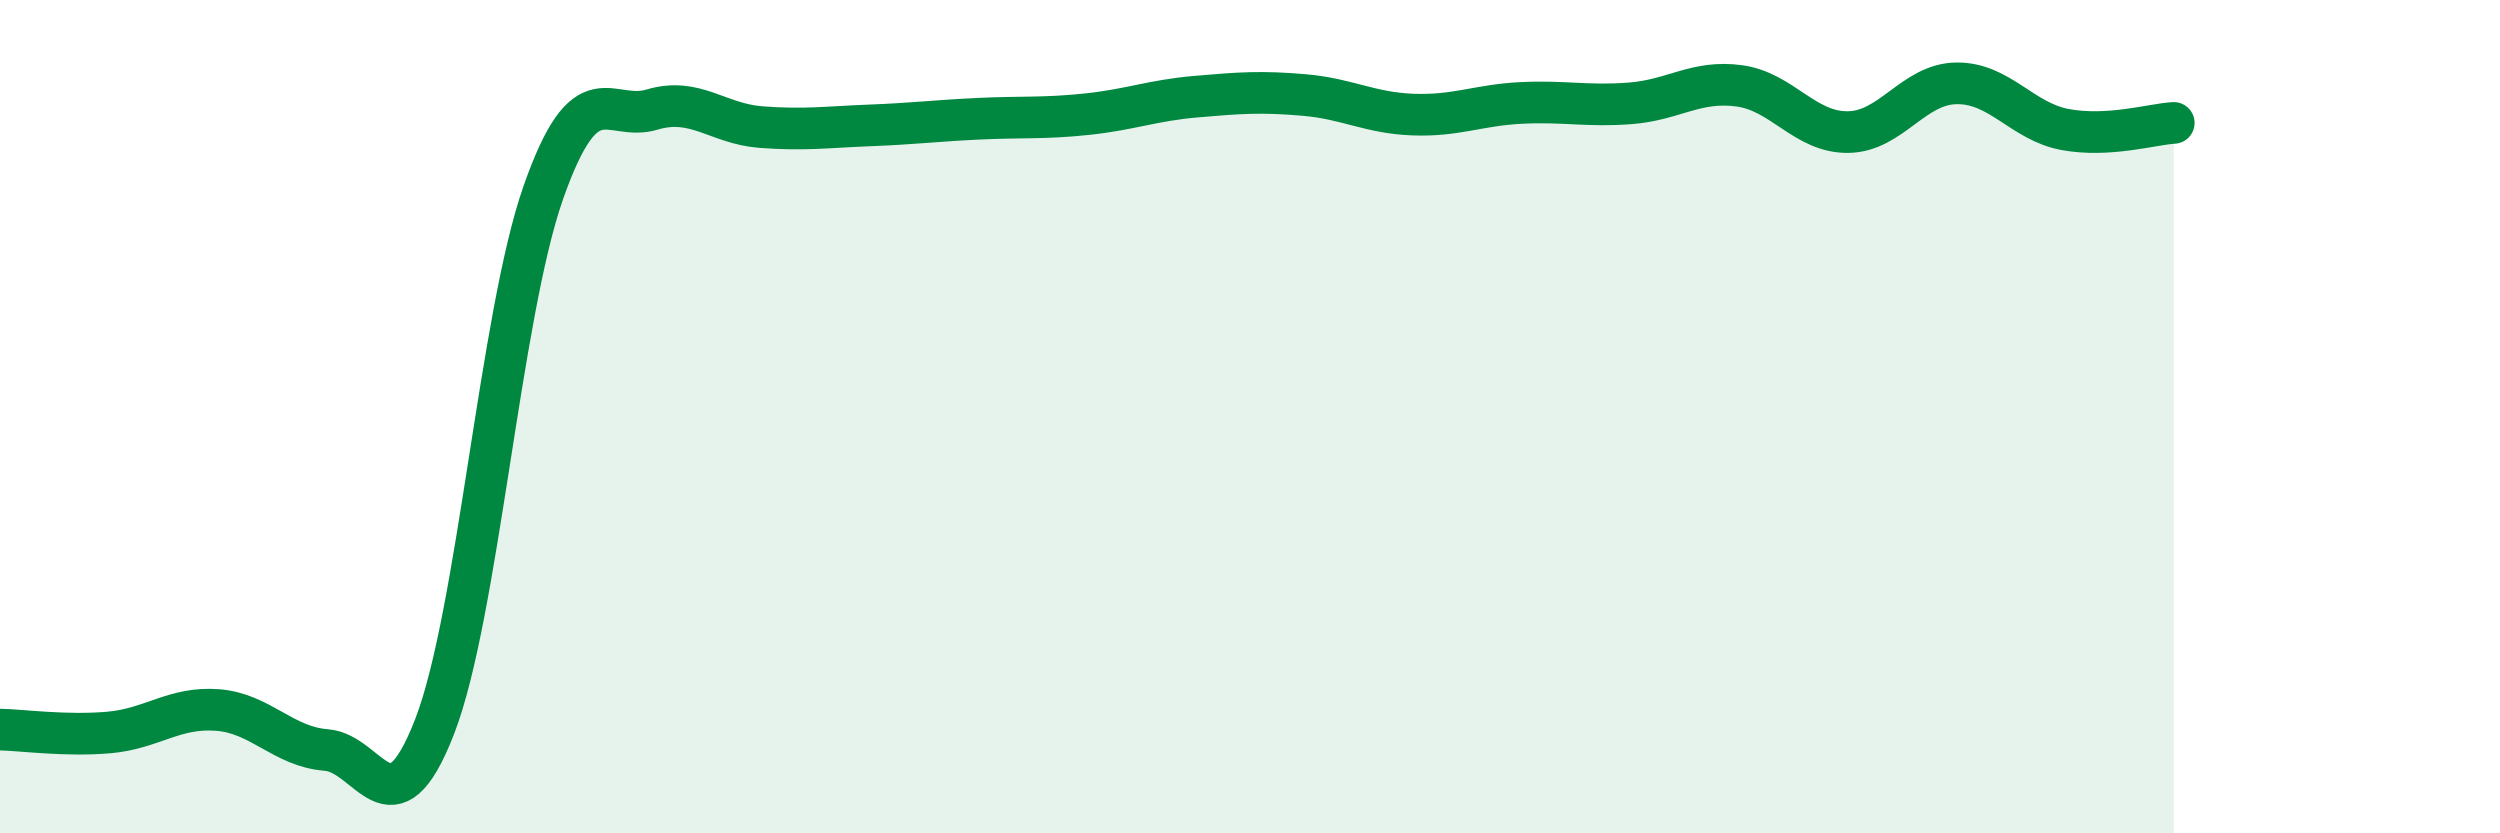
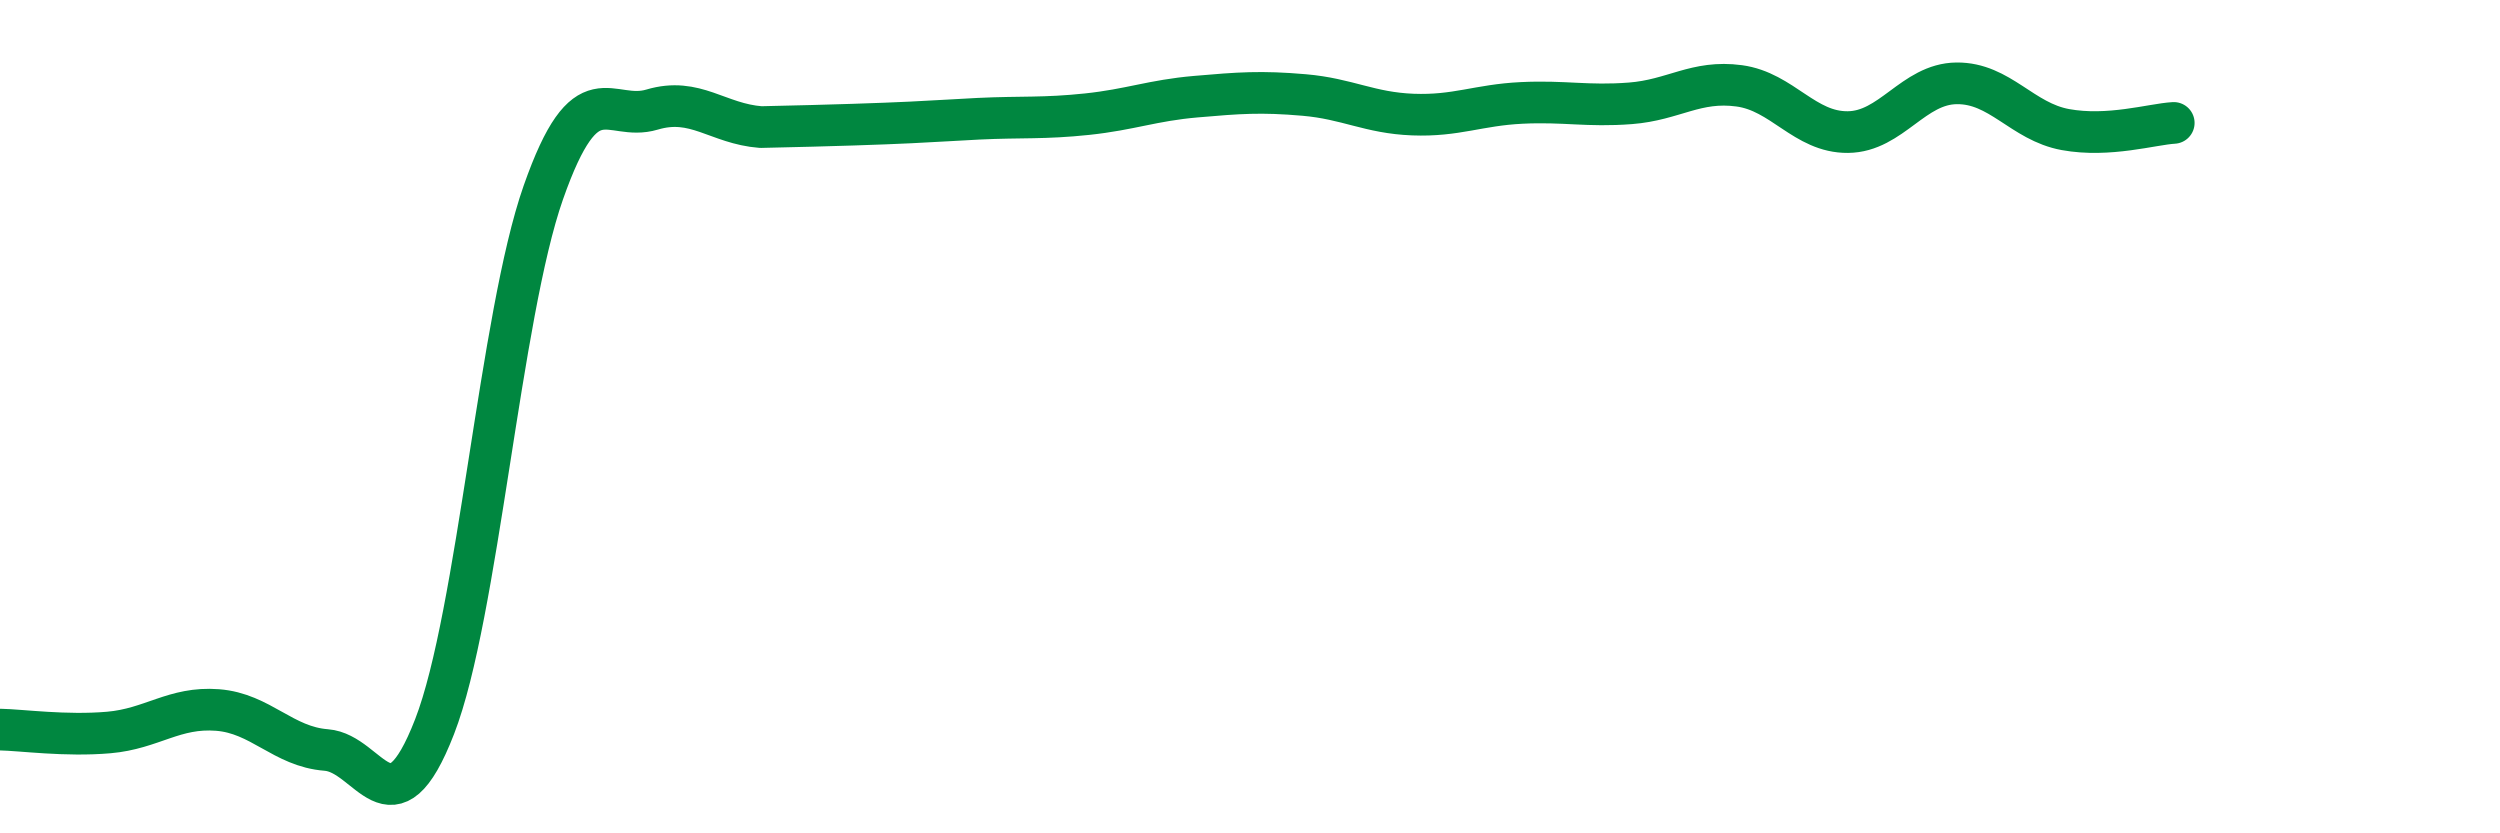
<svg xmlns="http://www.w3.org/2000/svg" width="60" height="20" viewBox="0 0 60 20">
-   <path d="M 0,17.51 C 0.52,17.52 1.57,17.67 2.61,17.58 C 3.65,17.49 4.18,16.96 5.22,17.04 C 6.26,17.12 6.79,17.92 7.83,18 C 8.87,18.08 9.39,20.12 10.43,17.44 C 11.47,14.76 12,7.58 13.04,4.62 C 14.08,1.66 14.61,2.94 15.65,2.63 C 16.69,2.32 17.22,2.97 18.26,3.05 C 19.3,3.13 19.83,3.05 20.87,3.01 C 21.91,2.97 22.44,2.9 23.48,2.85 C 24.52,2.8 25.05,2.85 26.09,2.74 C 27.13,2.63 27.66,2.41 28.7,2.32 C 29.74,2.23 30.26,2.19 31.3,2.28 C 32.34,2.37 32.87,2.71 33.91,2.75 C 34.95,2.79 35.48,2.52 36.52,2.47 C 37.56,2.42 38.09,2.56 39.13,2.48 C 40.17,2.4 40.7,1.92 41.74,2.06 C 42.78,2.2 43.31,3.18 44.35,3.17 C 45.39,3.16 45.92,2.01 46.96,2 C 48,1.99 48.53,2.92 49.57,3.11 C 50.61,3.3 51.65,2.98 52.17,2.95L52.17 20L0 20Z" fill="#008740" opacity="0.1" stroke-linecap="round" stroke-linejoin="round" />
-   <path d="M 0,17.51 C 0.52,17.52 1.57,17.67 2.61,17.58 C 3.65,17.49 4.18,16.96 5.22,17.04 C 6.26,17.12 6.79,17.92 7.83,18 C 8.87,18.08 9.39,20.12 10.43,17.44 C 11.47,14.76 12,7.58 13.04,4.62 C 14.08,1.66 14.61,2.94 15.65,2.63 C 16.69,2.32 17.22,2.97 18.26,3.05 C 19.3,3.13 19.83,3.05 20.87,3.01 C 21.91,2.97 22.44,2.9 23.48,2.85 C 24.52,2.8 25.05,2.85 26.09,2.74 C 27.13,2.63 27.66,2.41 28.7,2.32 C 29.74,2.23 30.26,2.19 31.3,2.28 C 32.34,2.37 32.87,2.71 33.91,2.75 C 34.95,2.79 35.48,2.52 36.52,2.47 C 37.56,2.42 38.09,2.56 39.13,2.48 C 40.17,2.4 40.7,1.92 41.74,2.06 C 42.78,2.2 43.31,3.18 44.35,3.17 C 45.39,3.16 45.92,2.01 46.96,2 C 48,1.99 48.53,2.92 49.57,3.11 C 50.61,3.3 51.65,2.98 52.17,2.95" stroke="#008740" stroke-width="1" fill="none" stroke-linecap="round" stroke-linejoin="round" />
+   <path d="M 0,17.51 C 0.52,17.52 1.57,17.67 2.61,17.58 C 3.65,17.49 4.18,16.96 5.22,17.04 C 6.26,17.12 6.79,17.92 7.83,18 C 8.87,18.08 9.39,20.12 10.43,17.44 C 11.47,14.76 12,7.58 13.04,4.62 C 14.08,1.66 14.61,2.94 15.65,2.63 C 16.69,2.32 17.22,2.97 18.26,3.05 C 21.91,2.97 22.44,2.9 23.48,2.85 C 24.52,2.8 25.05,2.85 26.09,2.74 C 27.13,2.63 27.66,2.41 28.7,2.32 C 29.74,2.23 30.26,2.19 31.3,2.28 C 32.34,2.37 32.87,2.71 33.91,2.75 C 34.95,2.79 35.48,2.52 36.52,2.47 C 37.56,2.42 38.09,2.56 39.13,2.48 C 40.17,2.4 40.7,1.92 41.74,2.06 C 42.78,2.2 43.31,3.18 44.35,3.17 C 45.39,3.16 45.92,2.01 46.96,2 C 48,1.99 48.53,2.92 49.57,3.11 C 50.61,3.3 51.65,2.98 52.17,2.95" stroke="#008740" stroke-width="1" fill="none" stroke-linecap="round" stroke-linejoin="round" />
</svg>